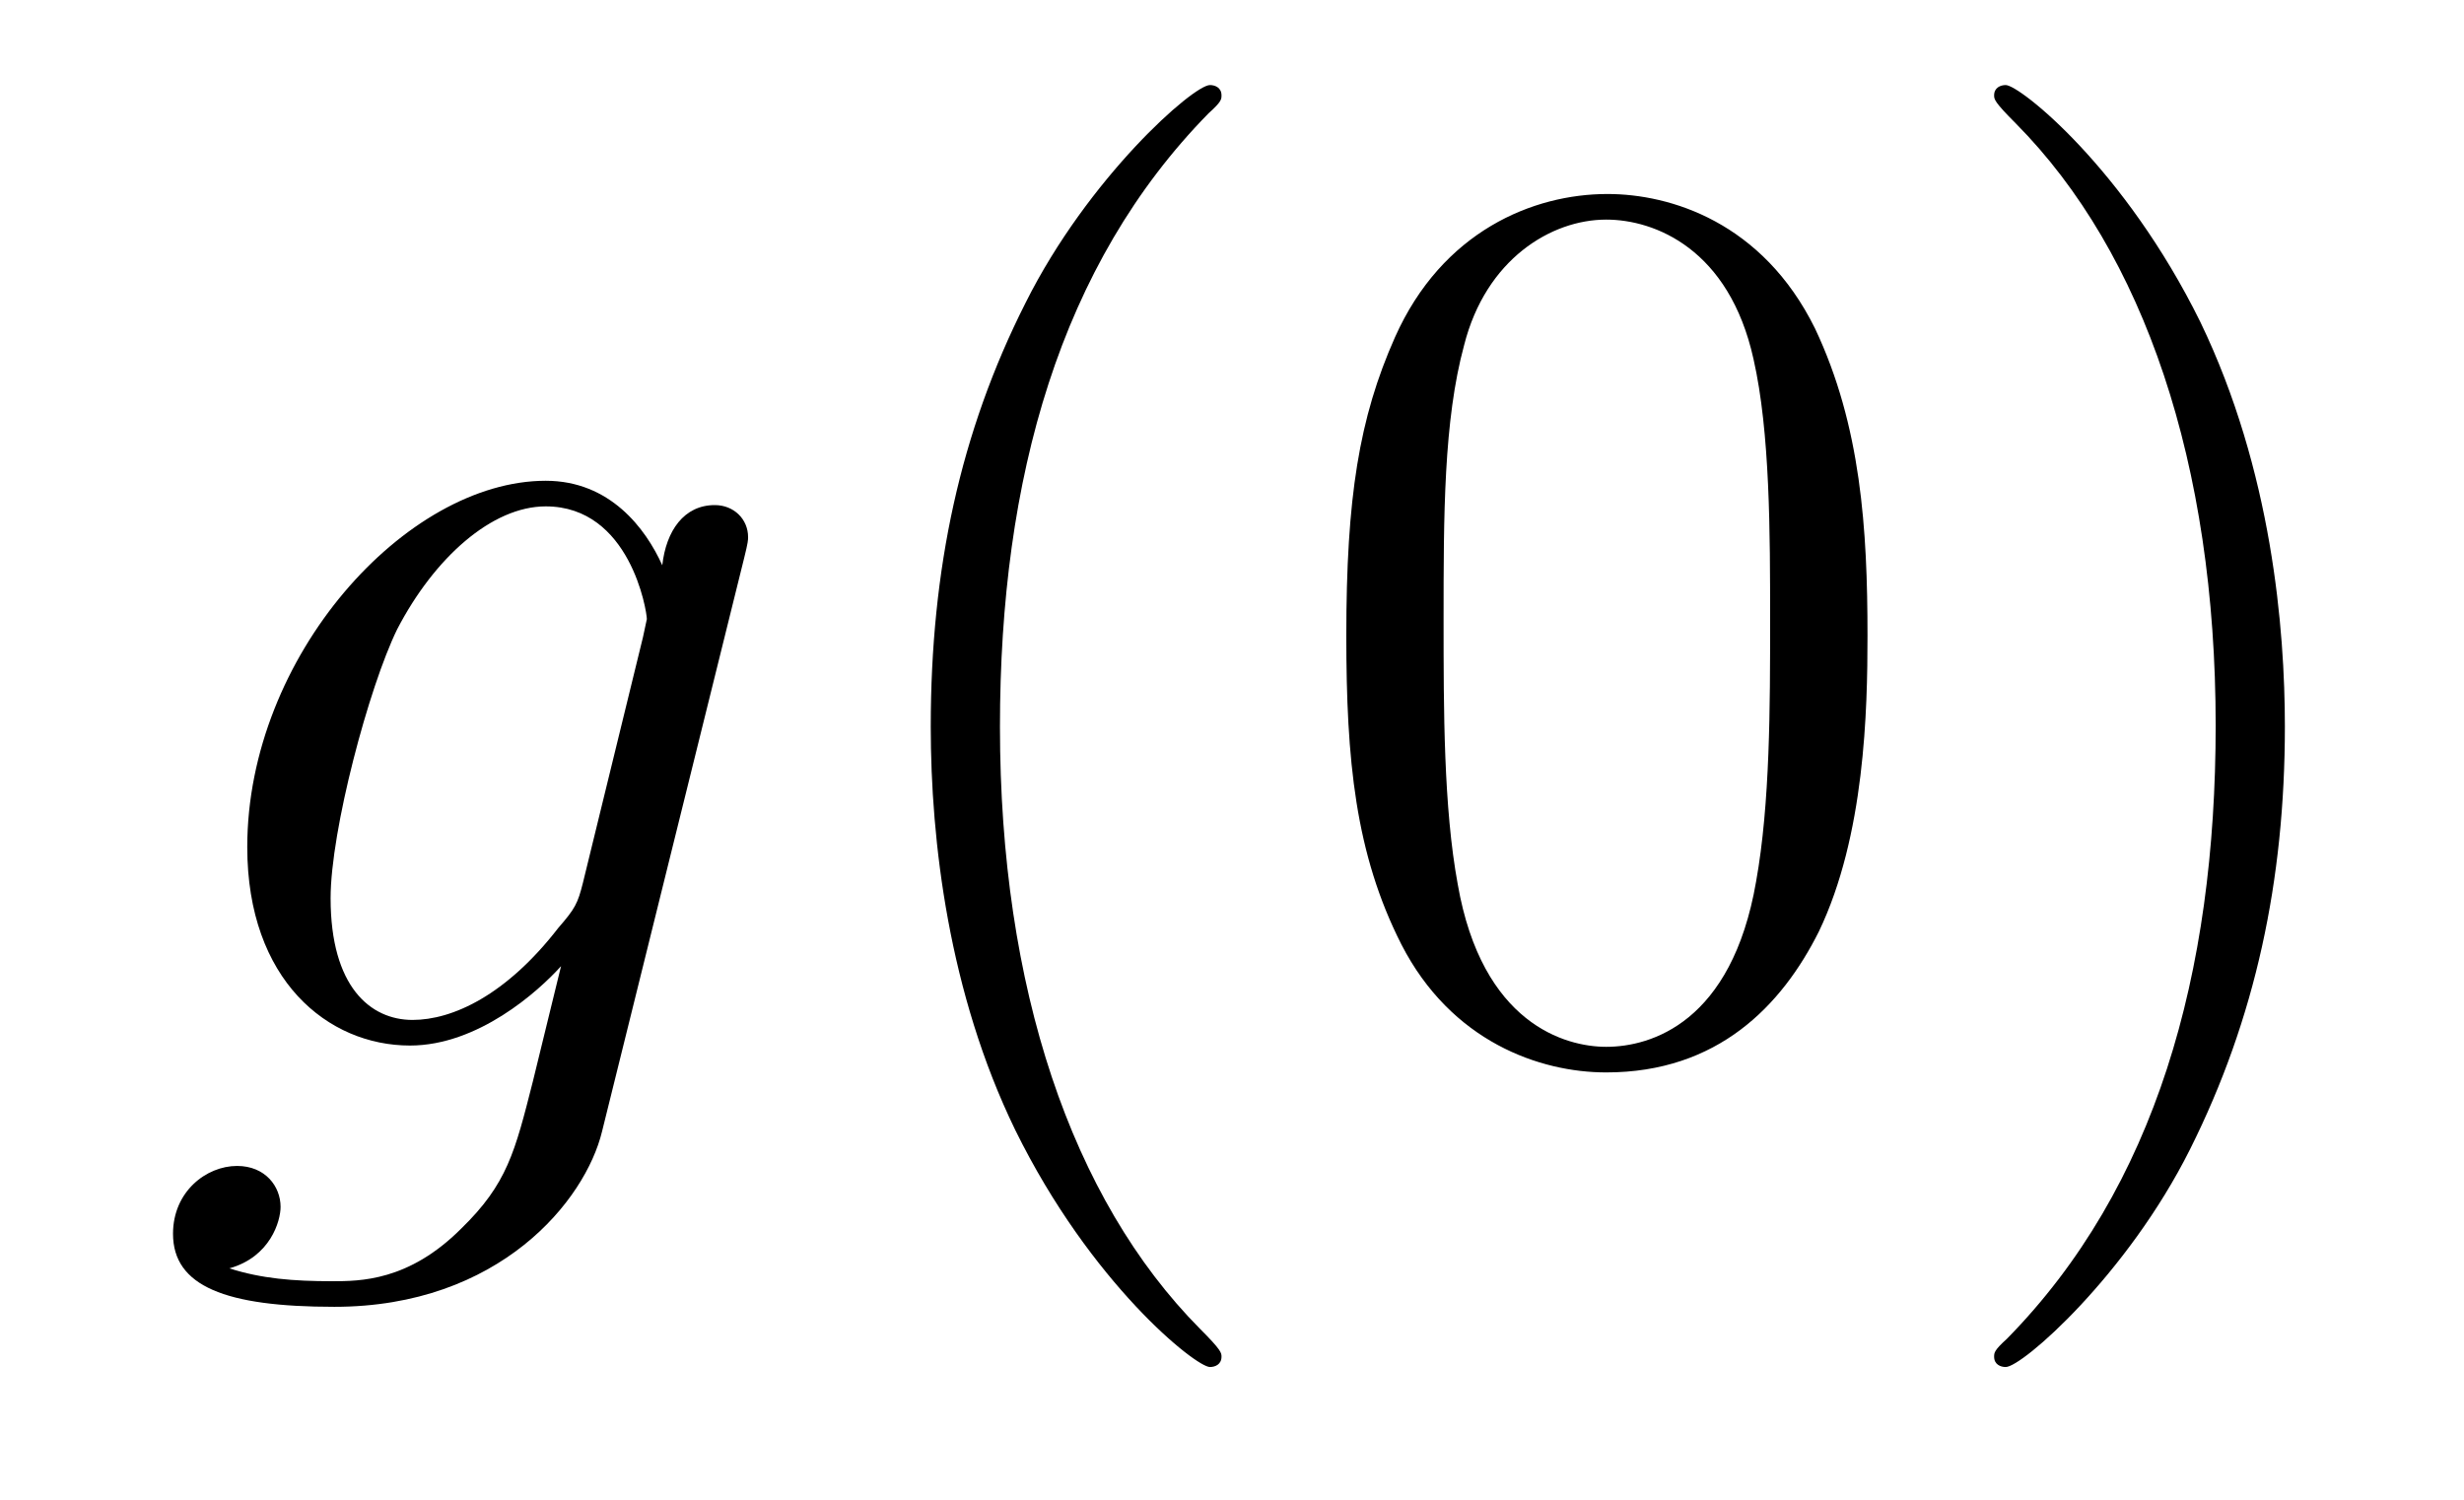
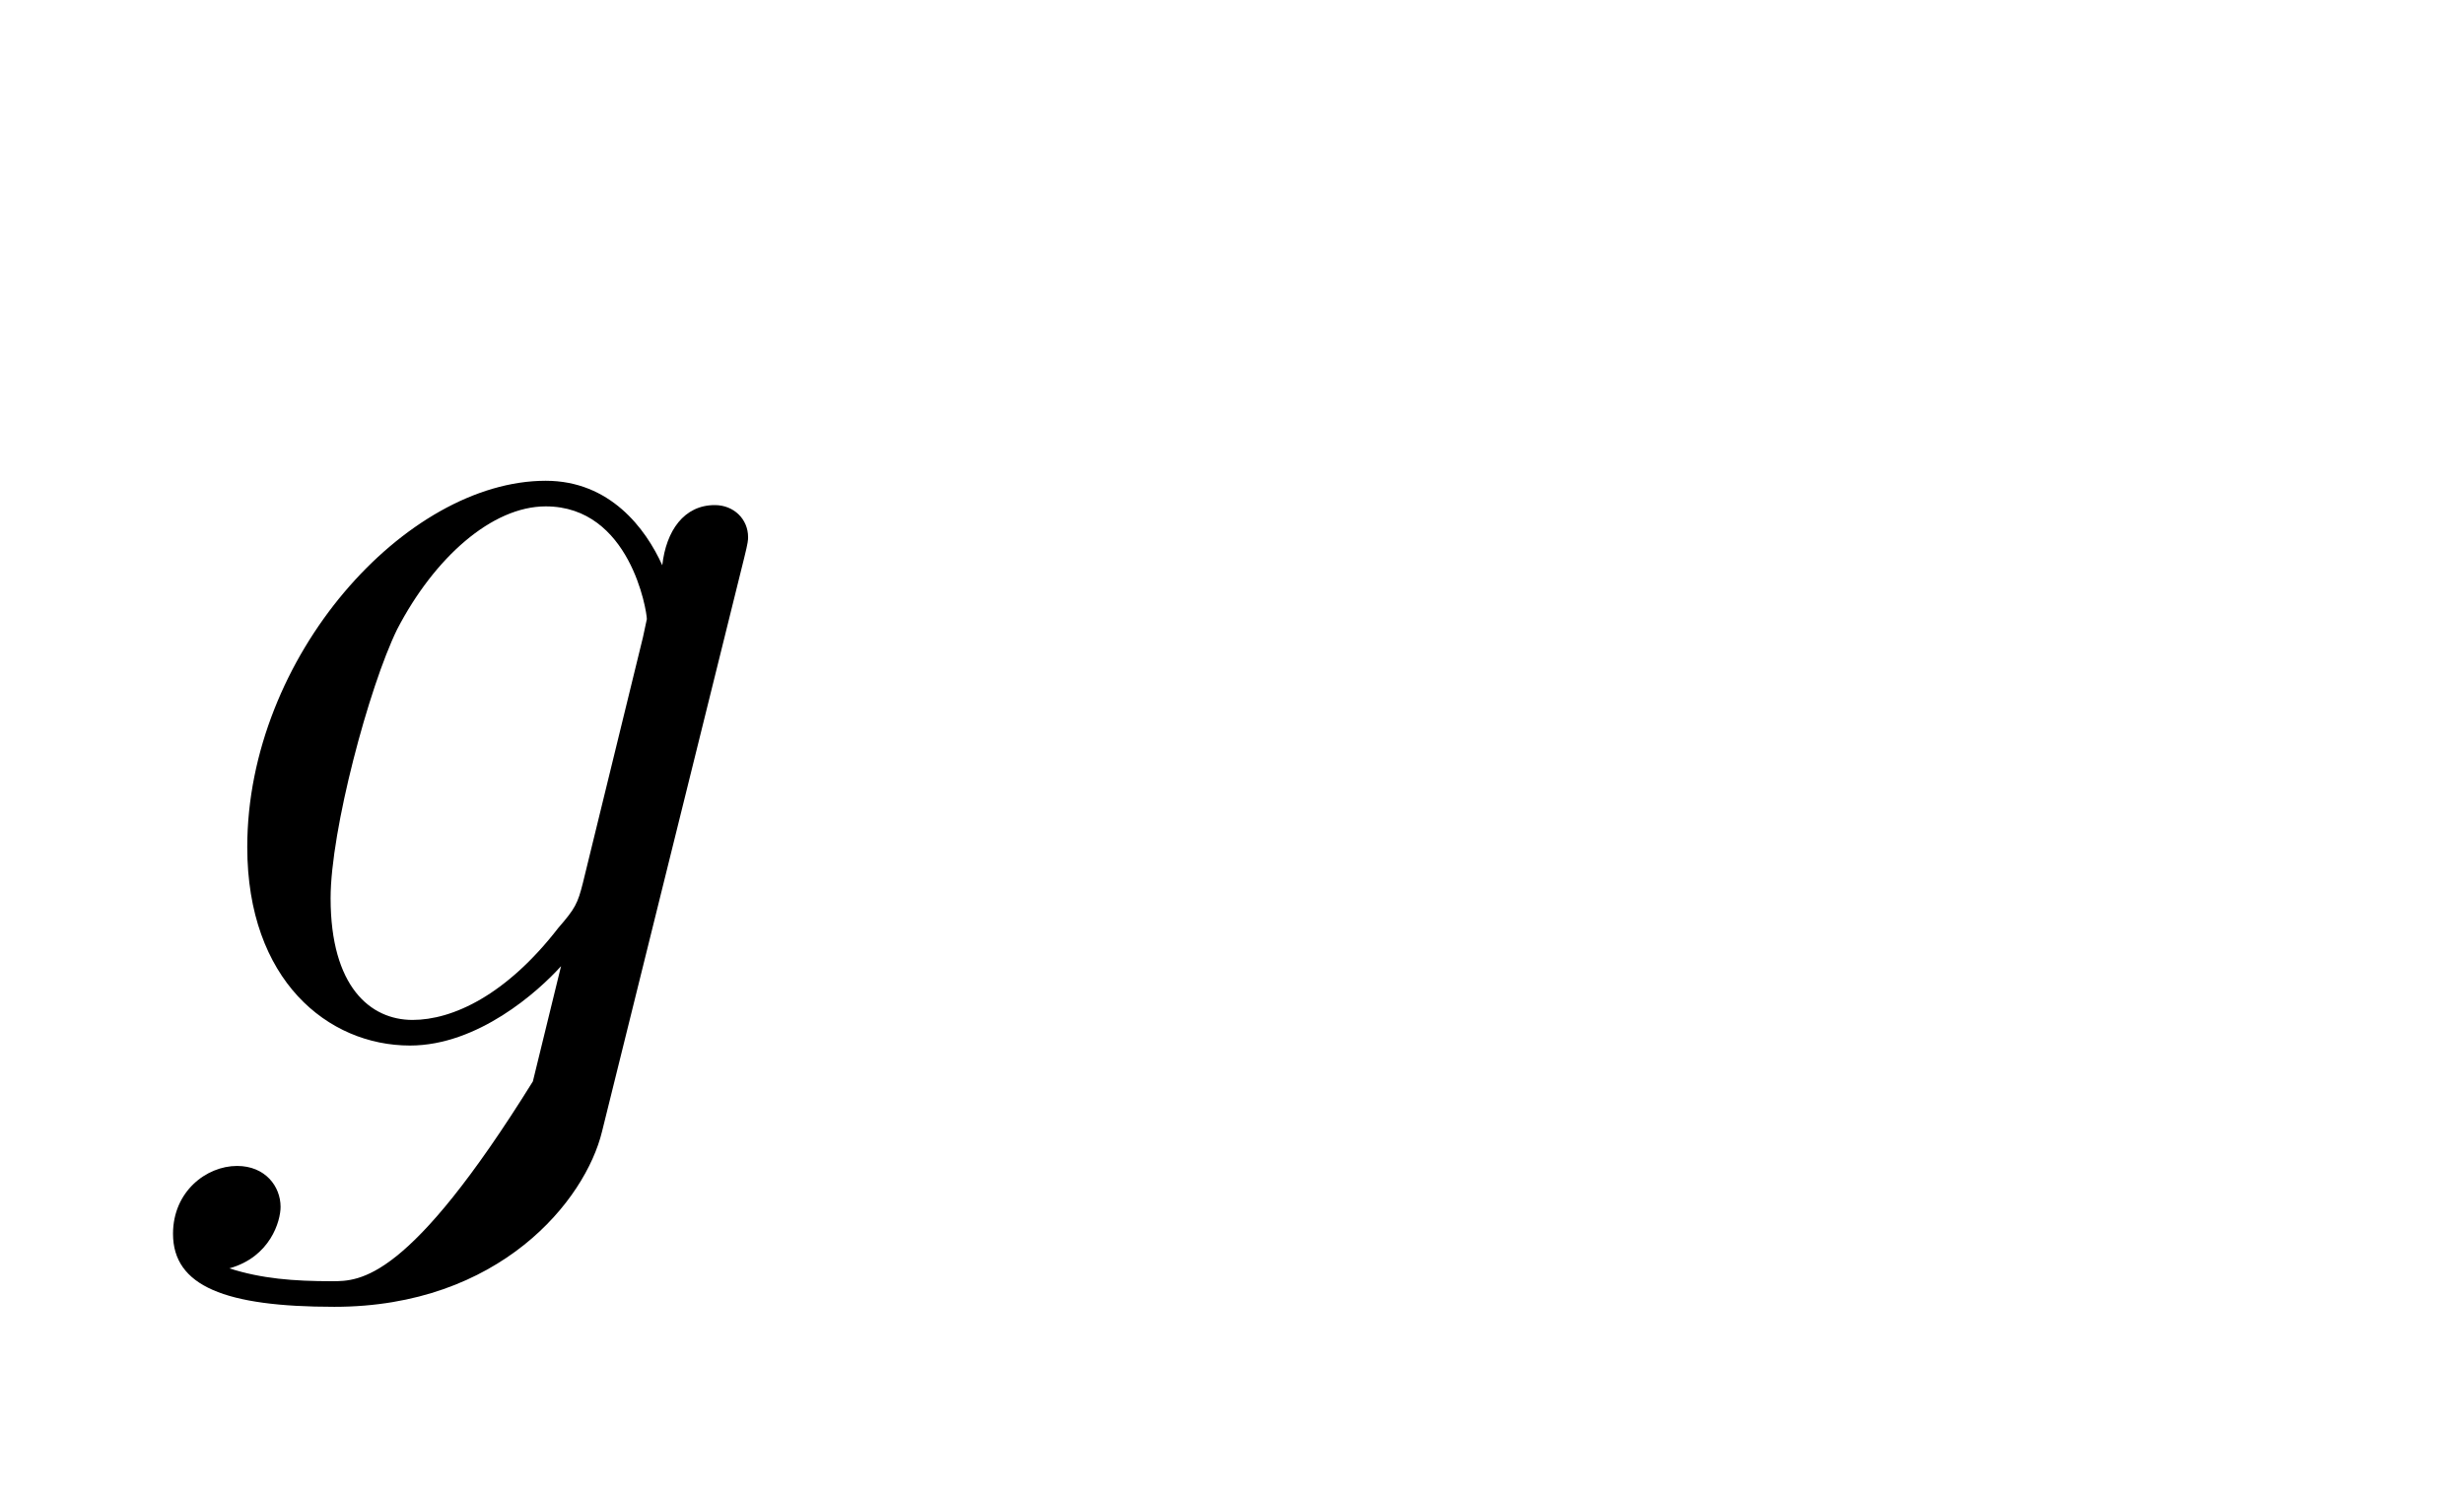
<svg xmlns="http://www.w3.org/2000/svg" version="1.1" width="23pt" height="14pt" viewBox="0 -14 23 14">
  <g id="page1">
    <g transform="matrix(1 0 0 -1 -127 650)">
-       <path d="M132.441 655.758C132.393 655.567 132.369 655.519 132.213 655.34C131.723 654.706 131.221 654.479 130.851 654.479C130.456 654.479 130.086 654.79 130.086 655.615C130.086 656.248 130.444 657.587 130.707 658.125C131.054 658.794 131.592 659.273 132.094 659.273C132.883 659.273 133.038 658.293 133.038 658.221L133.002 658.053L132.441 655.758ZM133.182 658.723C133.026 659.069 132.692 659.512 132.094 659.512C130.791 659.512 129.308 657.874 129.308 656.093C129.308 654.85 130.062 654.24 130.827 654.24C131.46 654.24 132.022 654.742 132.237 654.981L131.974 653.905C131.807 653.248 131.735 652.949 131.305 652.531C130.815 652.04 130.36 652.04 130.098 652.04C129.739 652.04 129.44 652.064 129.141 652.16C129.524 652.267 129.619 652.602 129.619 652.734C129.619 652.925 129.476 653.116 129.213 653.116C128.926 653.116 128.615 652.877 128.615 652.483C128.615 651.993 129.105 651.801 130.121 651.801C131.663 651.801 132.464 652.793 132.62 653.439L133.947 658.794C133.983 658.938 133.983 658.962 133.983 658.986C133.983 659.153 133.851 659.285 133.672 659.285C133.385 659.285 133.218 659.046 133.182 658.723Z" />
-       <path d="M138.402 651.335C138.402 651.371 138.402 651.395 138.199 651.598C137.003 652.806 136.334 654.778 136.334 657.217C136.334 659.536 136.896 661.532 138.282 662.943C138.402 663.05 138.402 663.074 138.402 663.11C138.402 663.182 138.342 663.206 138.294 663.206C138.139 663.206 137.159 662.345 136.573 661.173C135.963 659.966 135.688 658.687 135.688 657.217C135.688 656.152 135.855 654.73 136.477 653.451C137.182 652.017 138.163 651.239 138.294 651.239C138.342 651.239 138.402 651.263 138.402 651.335ZM144.432 658.065C144.432 659.058 144.372 660.026 143.942 660.934C143.452 661.927 142.591 662.189 142.005 662.189C141.312 662.189 140.463 661.843 140.021 660.851C139.686 660.097 139.567 659.356 139.567 658.065C139.567 656.906 139.65 656.033 140.081 655.184C140.547 654.276 141.372 653.989 141.993 653.989C143.034 653.989 143.631 654.611 143.978 655.304C144.408 656.2 144.432 657.372 144.432 658.065ZM141.993 654.228C141.611 654.228 140.834 654.443 140.607 655.746C140.475 656.463 140.475 657.372 140.475 658.209C140.475 659.189 140.475 660.073 140.667 660.779C140.87 661.58 141.479 661.95 141.993 661.95C142.448 661.95 143.141 661.675 143.368 660.648C143.523 659.966 143.523 659.022 143.523 658.209C143.523 657.408 143.523 656.499 143.392 655.77C143.165 654.455 142.412 654.228 141.993 654.228ZM148.328 657.217C148.328 658.125 148.208 659.607 147.539 660.994C146.833 662.428 145.853 663.206 145.722 663.206C145.674 663.206 145.614 663.182 145.614 663.11C145.614 663.074 145.614 663.05 145.817 662.847C147.013 661.64 147.682 659.667 147.682 657.228C147.682 654.909 147.12 652.913 145.733 651.502C145.614 651.395 145.614 651.371 145.614 651.335C145.614 651.263 145.674 651.239 145.722 651.239C145.877 651.239 146.857 652.1 147.443 653.272C148.053 654.491 148.328 655.782 148.328 657.217Z" />
+       <path d="M132.441 655.758C132.393 655.567 132.369 655.519 132.213 655.34C131.723 654.706 131.221 654.479 130.851 654.479C130.456 654.479 130.086 654.79 130.086 655.615C130.086 656.248 130.444 657.587 130.707 658.125C131.054 658.794 131.592 659.273 132.094 659.273C132.883 659.273 133.038 658.293 133.038 658.221L133.002 658.053L132.441 655.758ZM133.182 658.723C133.026 659.069 132.692 659.512 132.094 659.512C130.791 659.512 129.308 657.874 129.308 656.093C129.308 654.85 130.062 654.24 130.827 654.24C131.46 654.24 132.022 654.742 132.237 654.981L131.974 653.905C130.815 652.04 130.36 652.04 130.098 652.04C129.739 652.04 129.44 652.064 129.141 652.16C129.524 652.267 129.619 652.602 129.619 652.734C129.619 652.925 129.476 653.116 129.213 653.116C128.926 653.116 128.615 652.877 128.615 652.483C128.615 651.993 129.105 651.801 130.121 651.801C131.663 651.801 132.464 652.793 132.62 653.439L133.947 658.794C133.983 658.938 133.983 658.962 133.983 658.986C133.983 659.153 133.851 659.285 133.672 659.285C133.385 659.285 133.218 659.046 133.182 658.723Z" />
    </g>
  </g>
</svg>